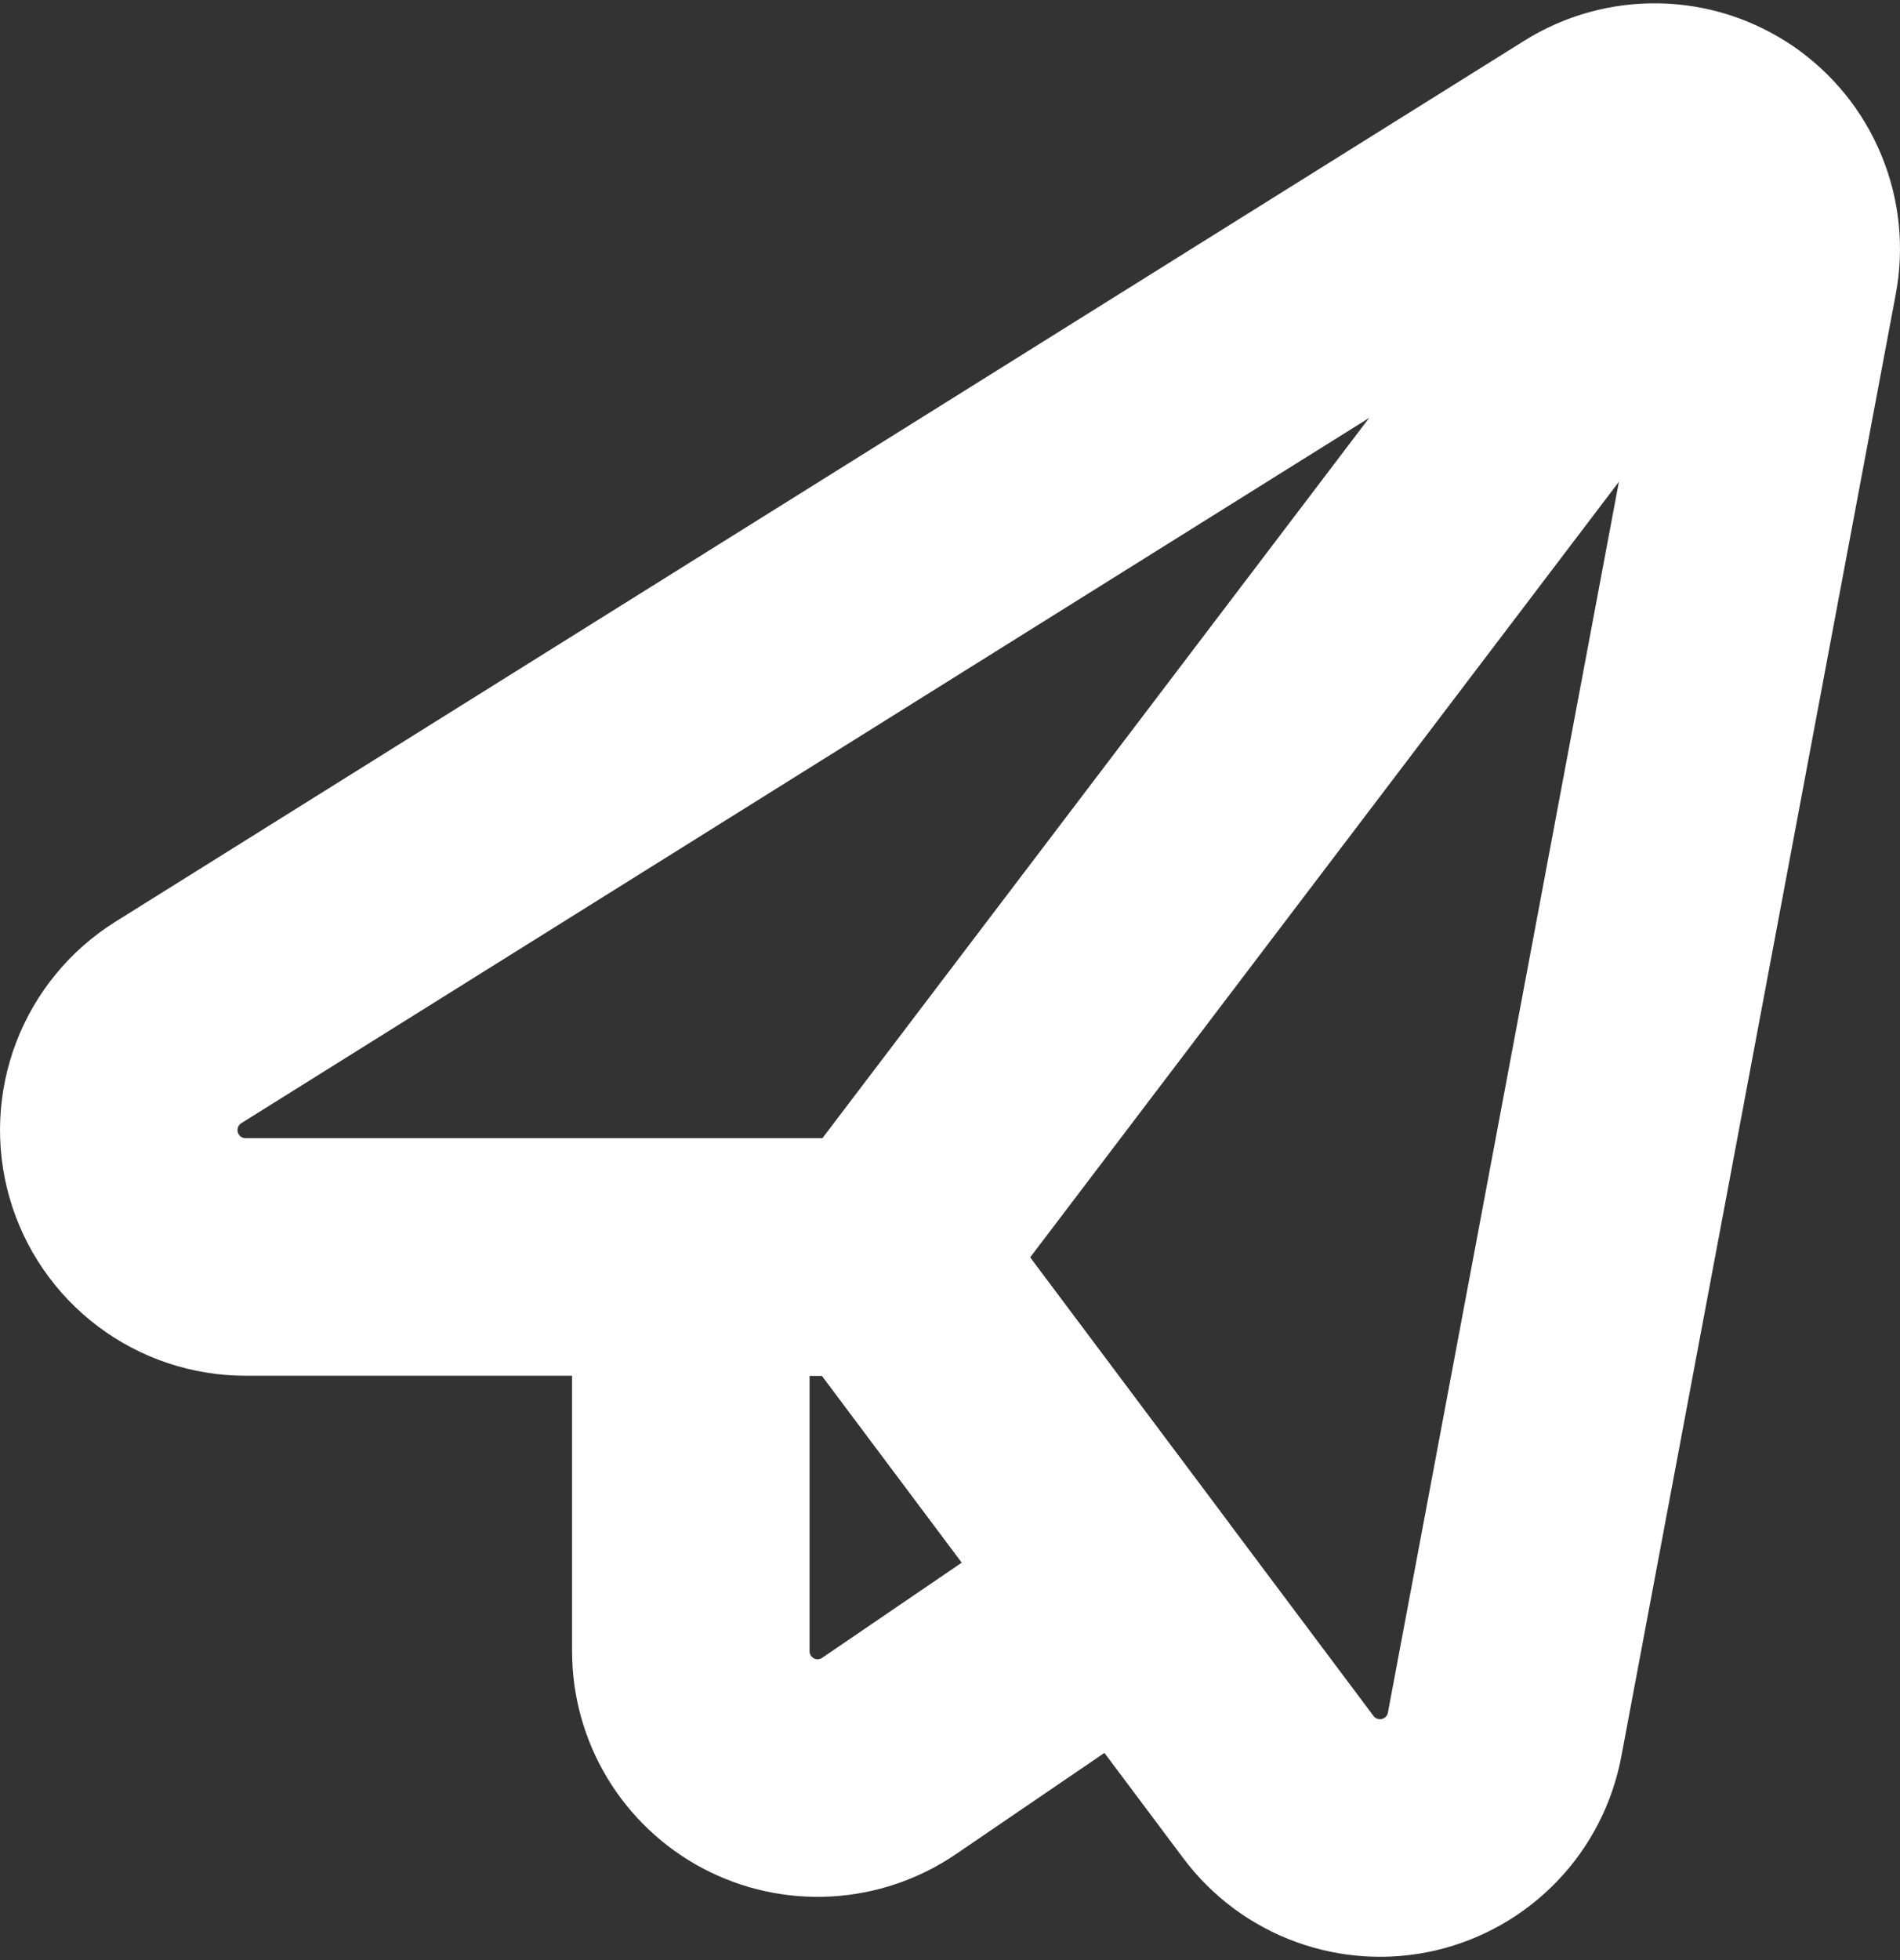
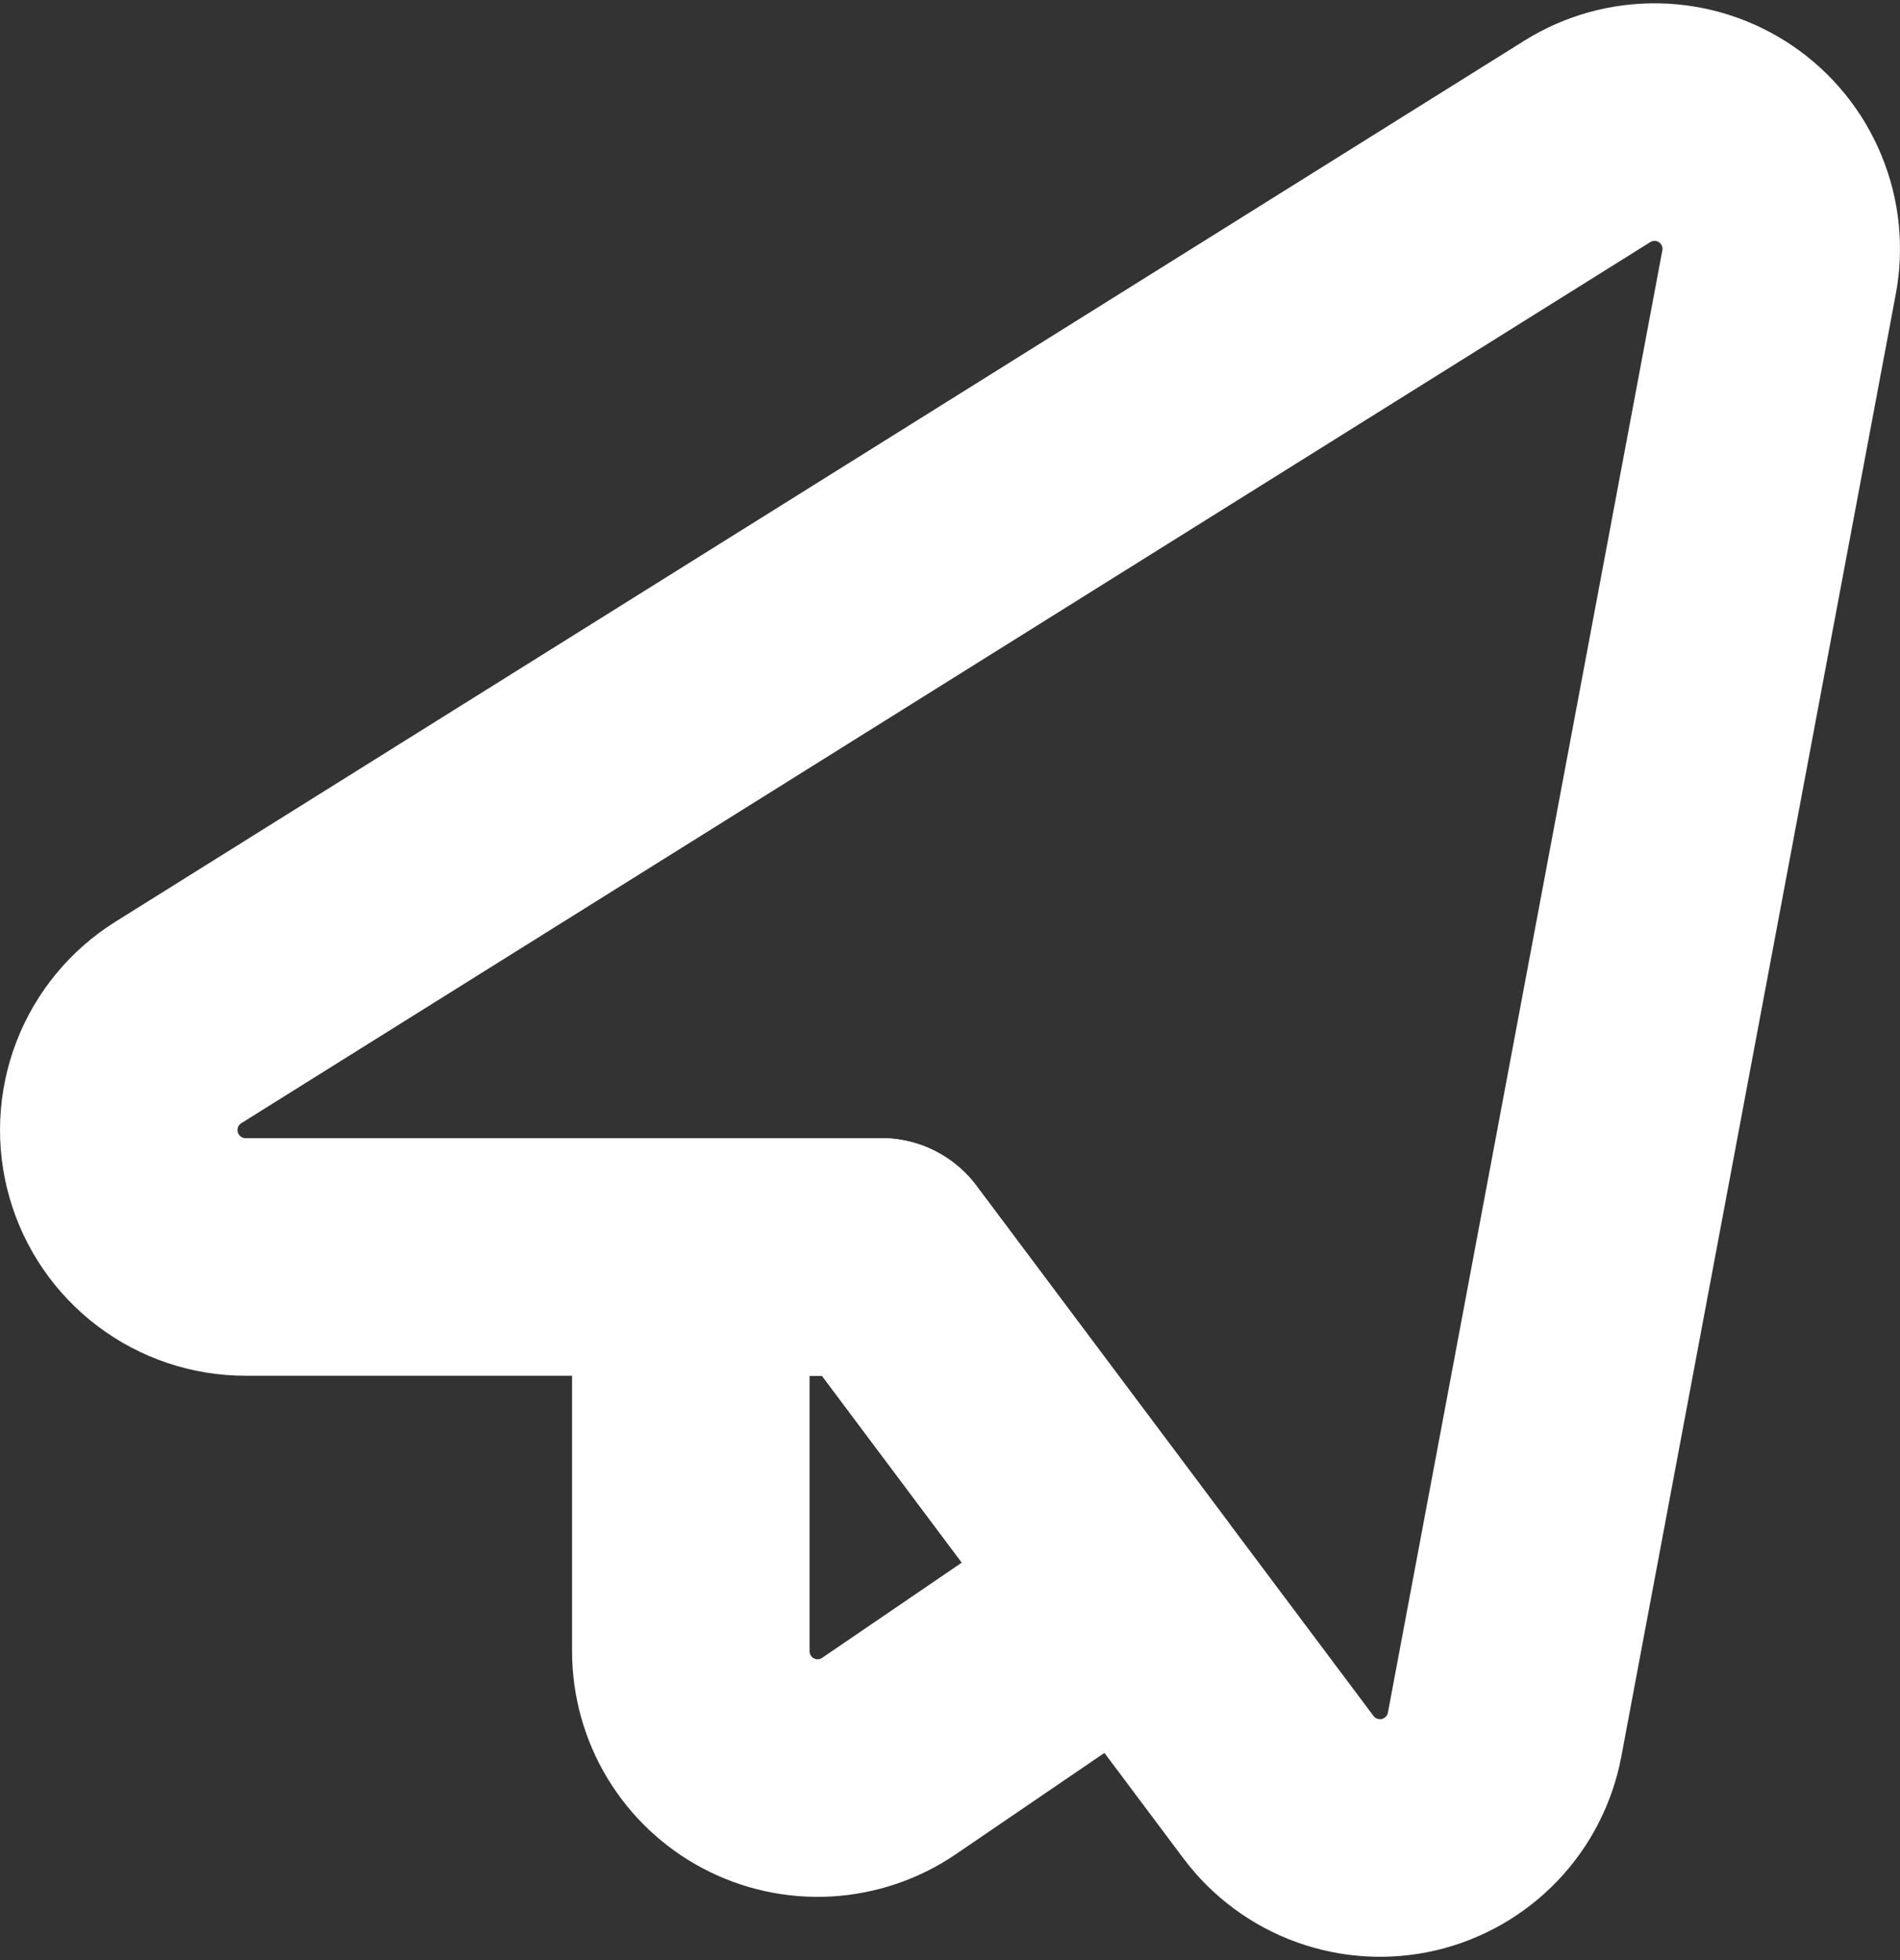
<svg xmlns="http://www.w3.org/2000/svg" width="32" height="33" viewBox="0 0 32 33" fill="none">
  <rect x="0" y="0" width="32" height="33" fill="#333333" stroke="none" />
  <path d="M4.136 21.162C3.672 21.162 3.221 21.011 2.851 20.732C2.48 20.452 2.211 20.06 2.083 19.614C1.955 19.169 1.976 18.693 2.142 18.26C2.308 17.827 2.611 17.46 3.004 17.214L26.733 2.381C27.084 2.161 27.493 2.048 27.908 2.056C28.323 2.064 28.727 2.194 29.07 2.428C29.413 2.663 29.68 2.992 29.838 3.376C29.997 3.759 30.04 4.181 29.962 4.589L25.341 29.203C25.264 29.611 25.071 29.987 24.784 30.286C24.497 30.585 24.13 30.794 23.726 30.889C23.323 30.983 22.9 30.957 22.511 30.815C22.122 30.674 21.782 30.422 21.533 30.09L14.844 21.162H4.136Z" stroke="white" stroke-width="4" stroke-linecap="round" stroke-linejoin="round" />
  <path d="M14.844 21.162H11.635V27.8C11.635 28.189 11.741 28.57 11.941 28.902C12.142 29.235 12.429 29.506 12.772 29.688C13.116 29.869 13.502 29.954 13.89 29.932C14.277 29.91 14.652 29.783 14.973 29.564L19.053 26.783L14.844 21.162Z" stroke="white" stroke-width="4" stroke-linecap="round" stroke-linejoin="round" />
-   <path d="M14.844 21.162L29.068 2.431" stroke="white" stroke-width="4" stroke-linecap="round" stroke-linejoin="round" />
</svg>